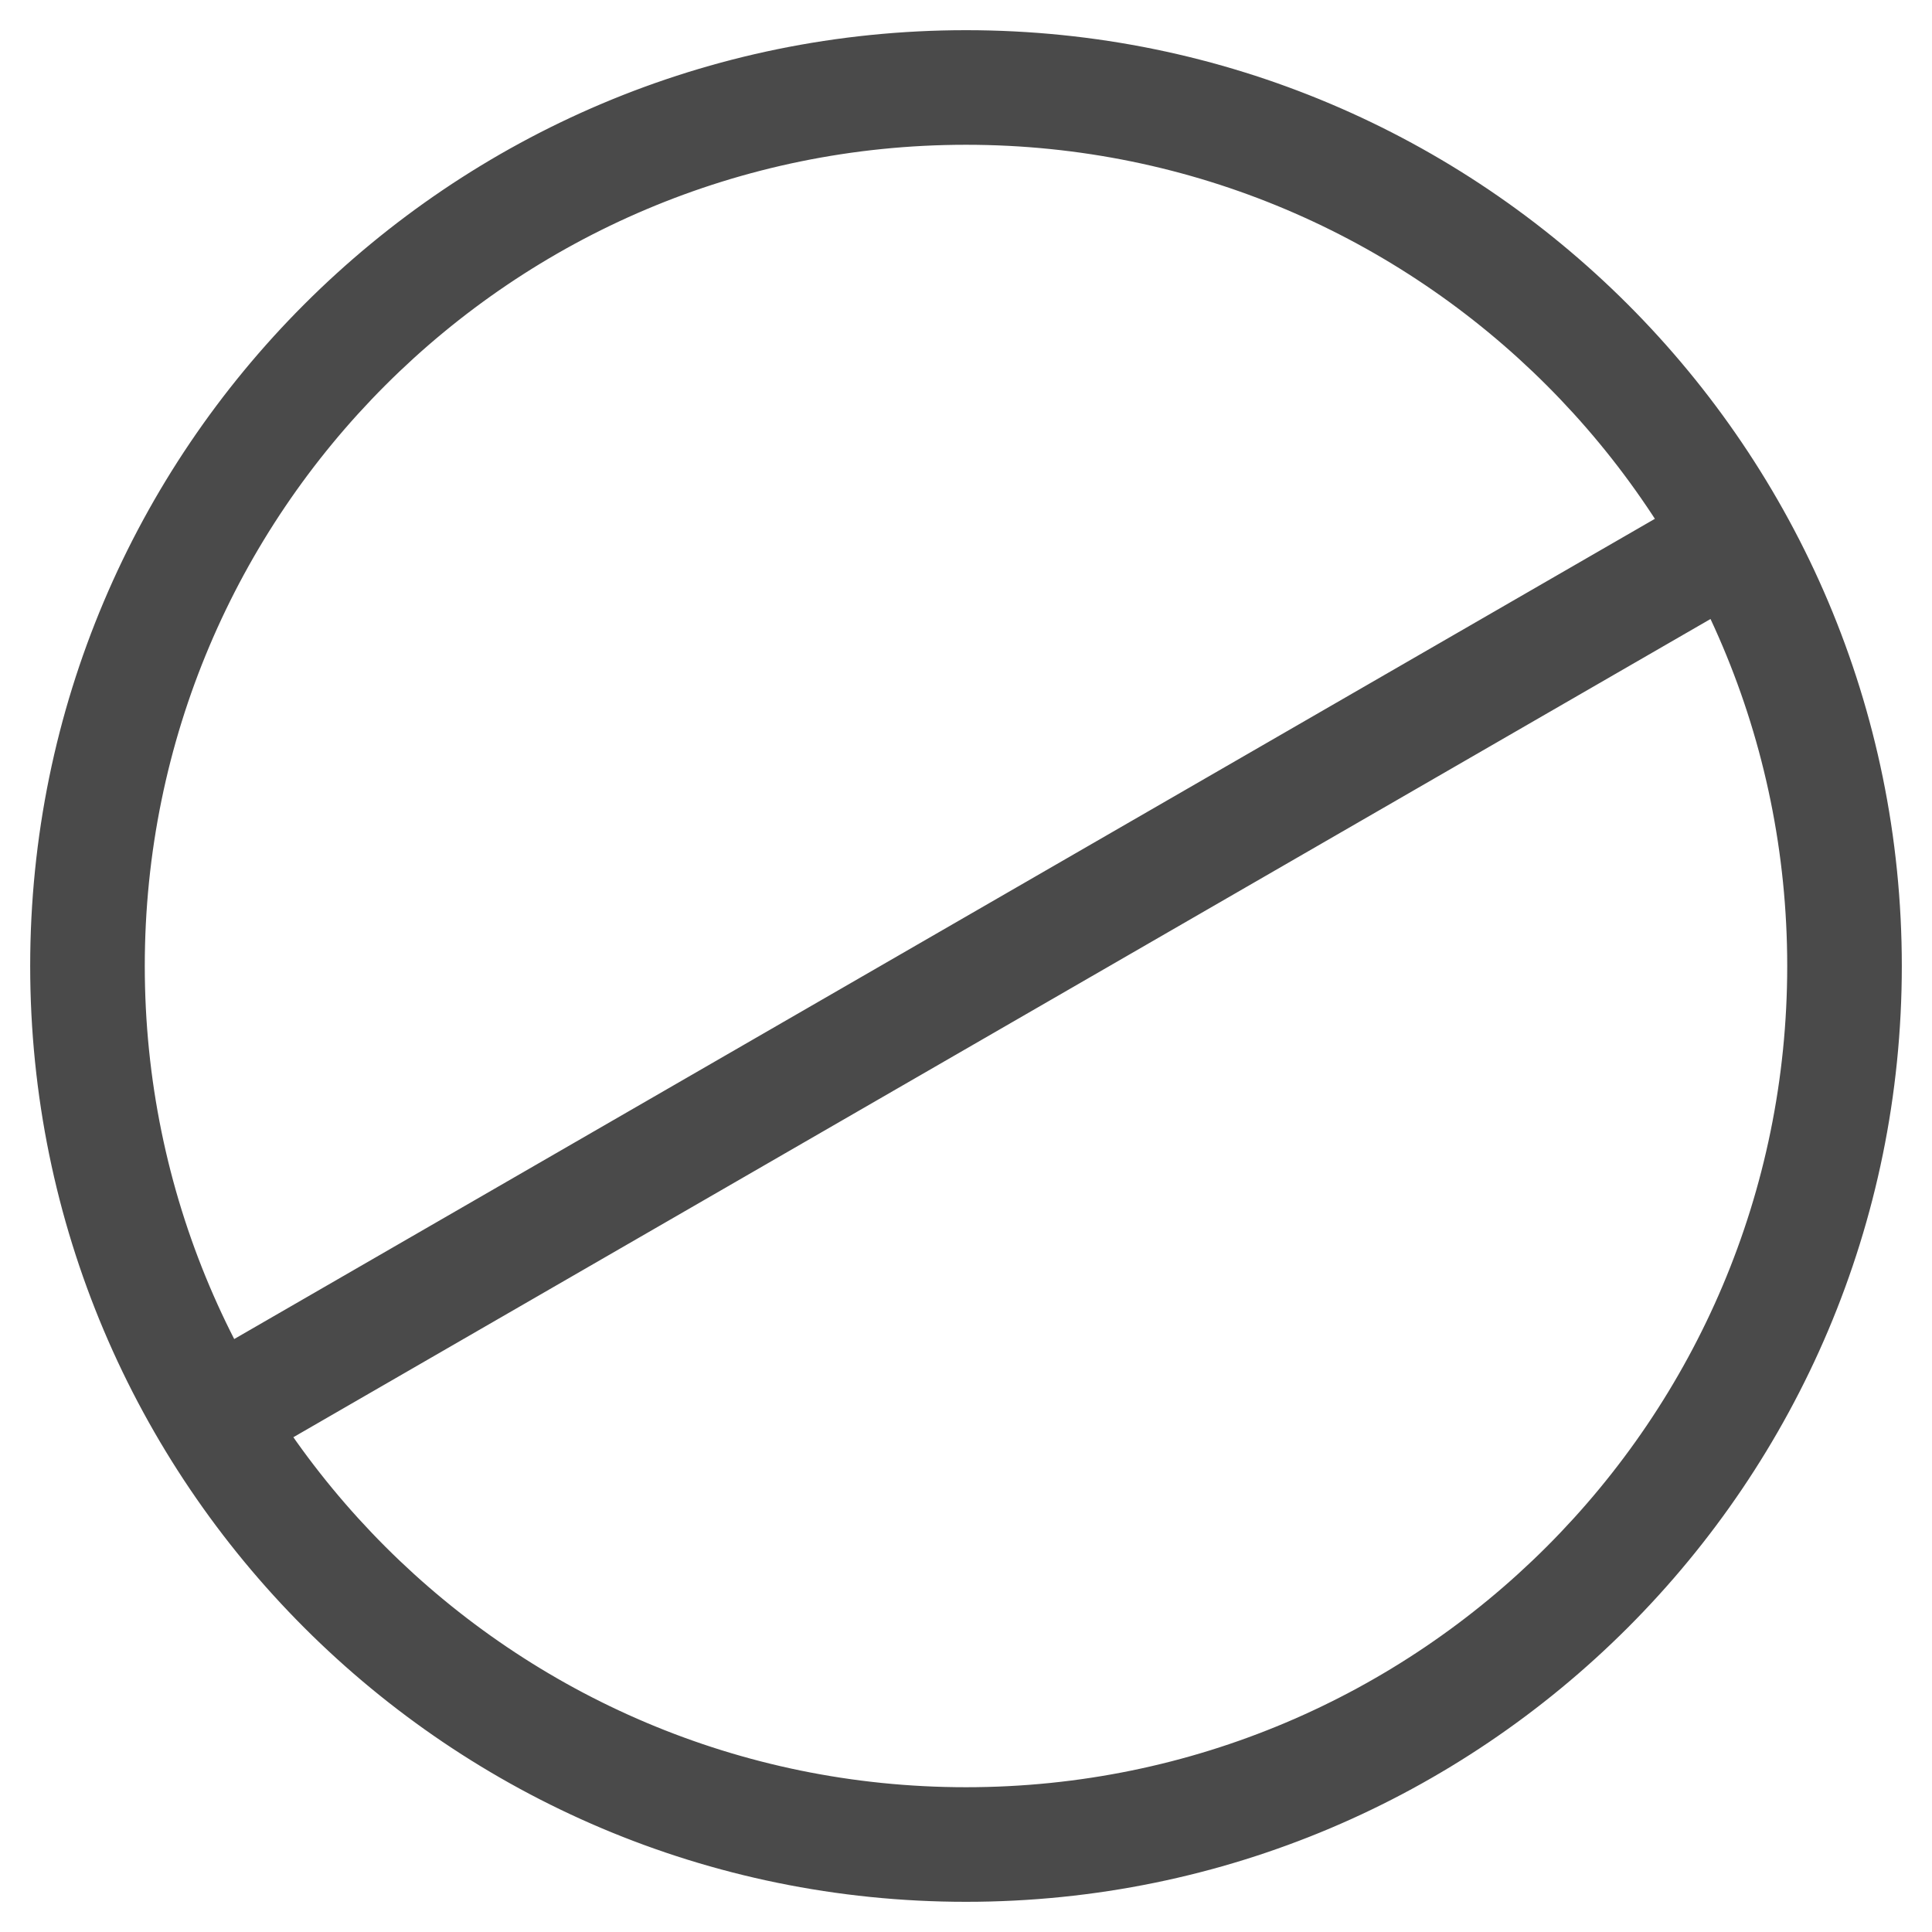
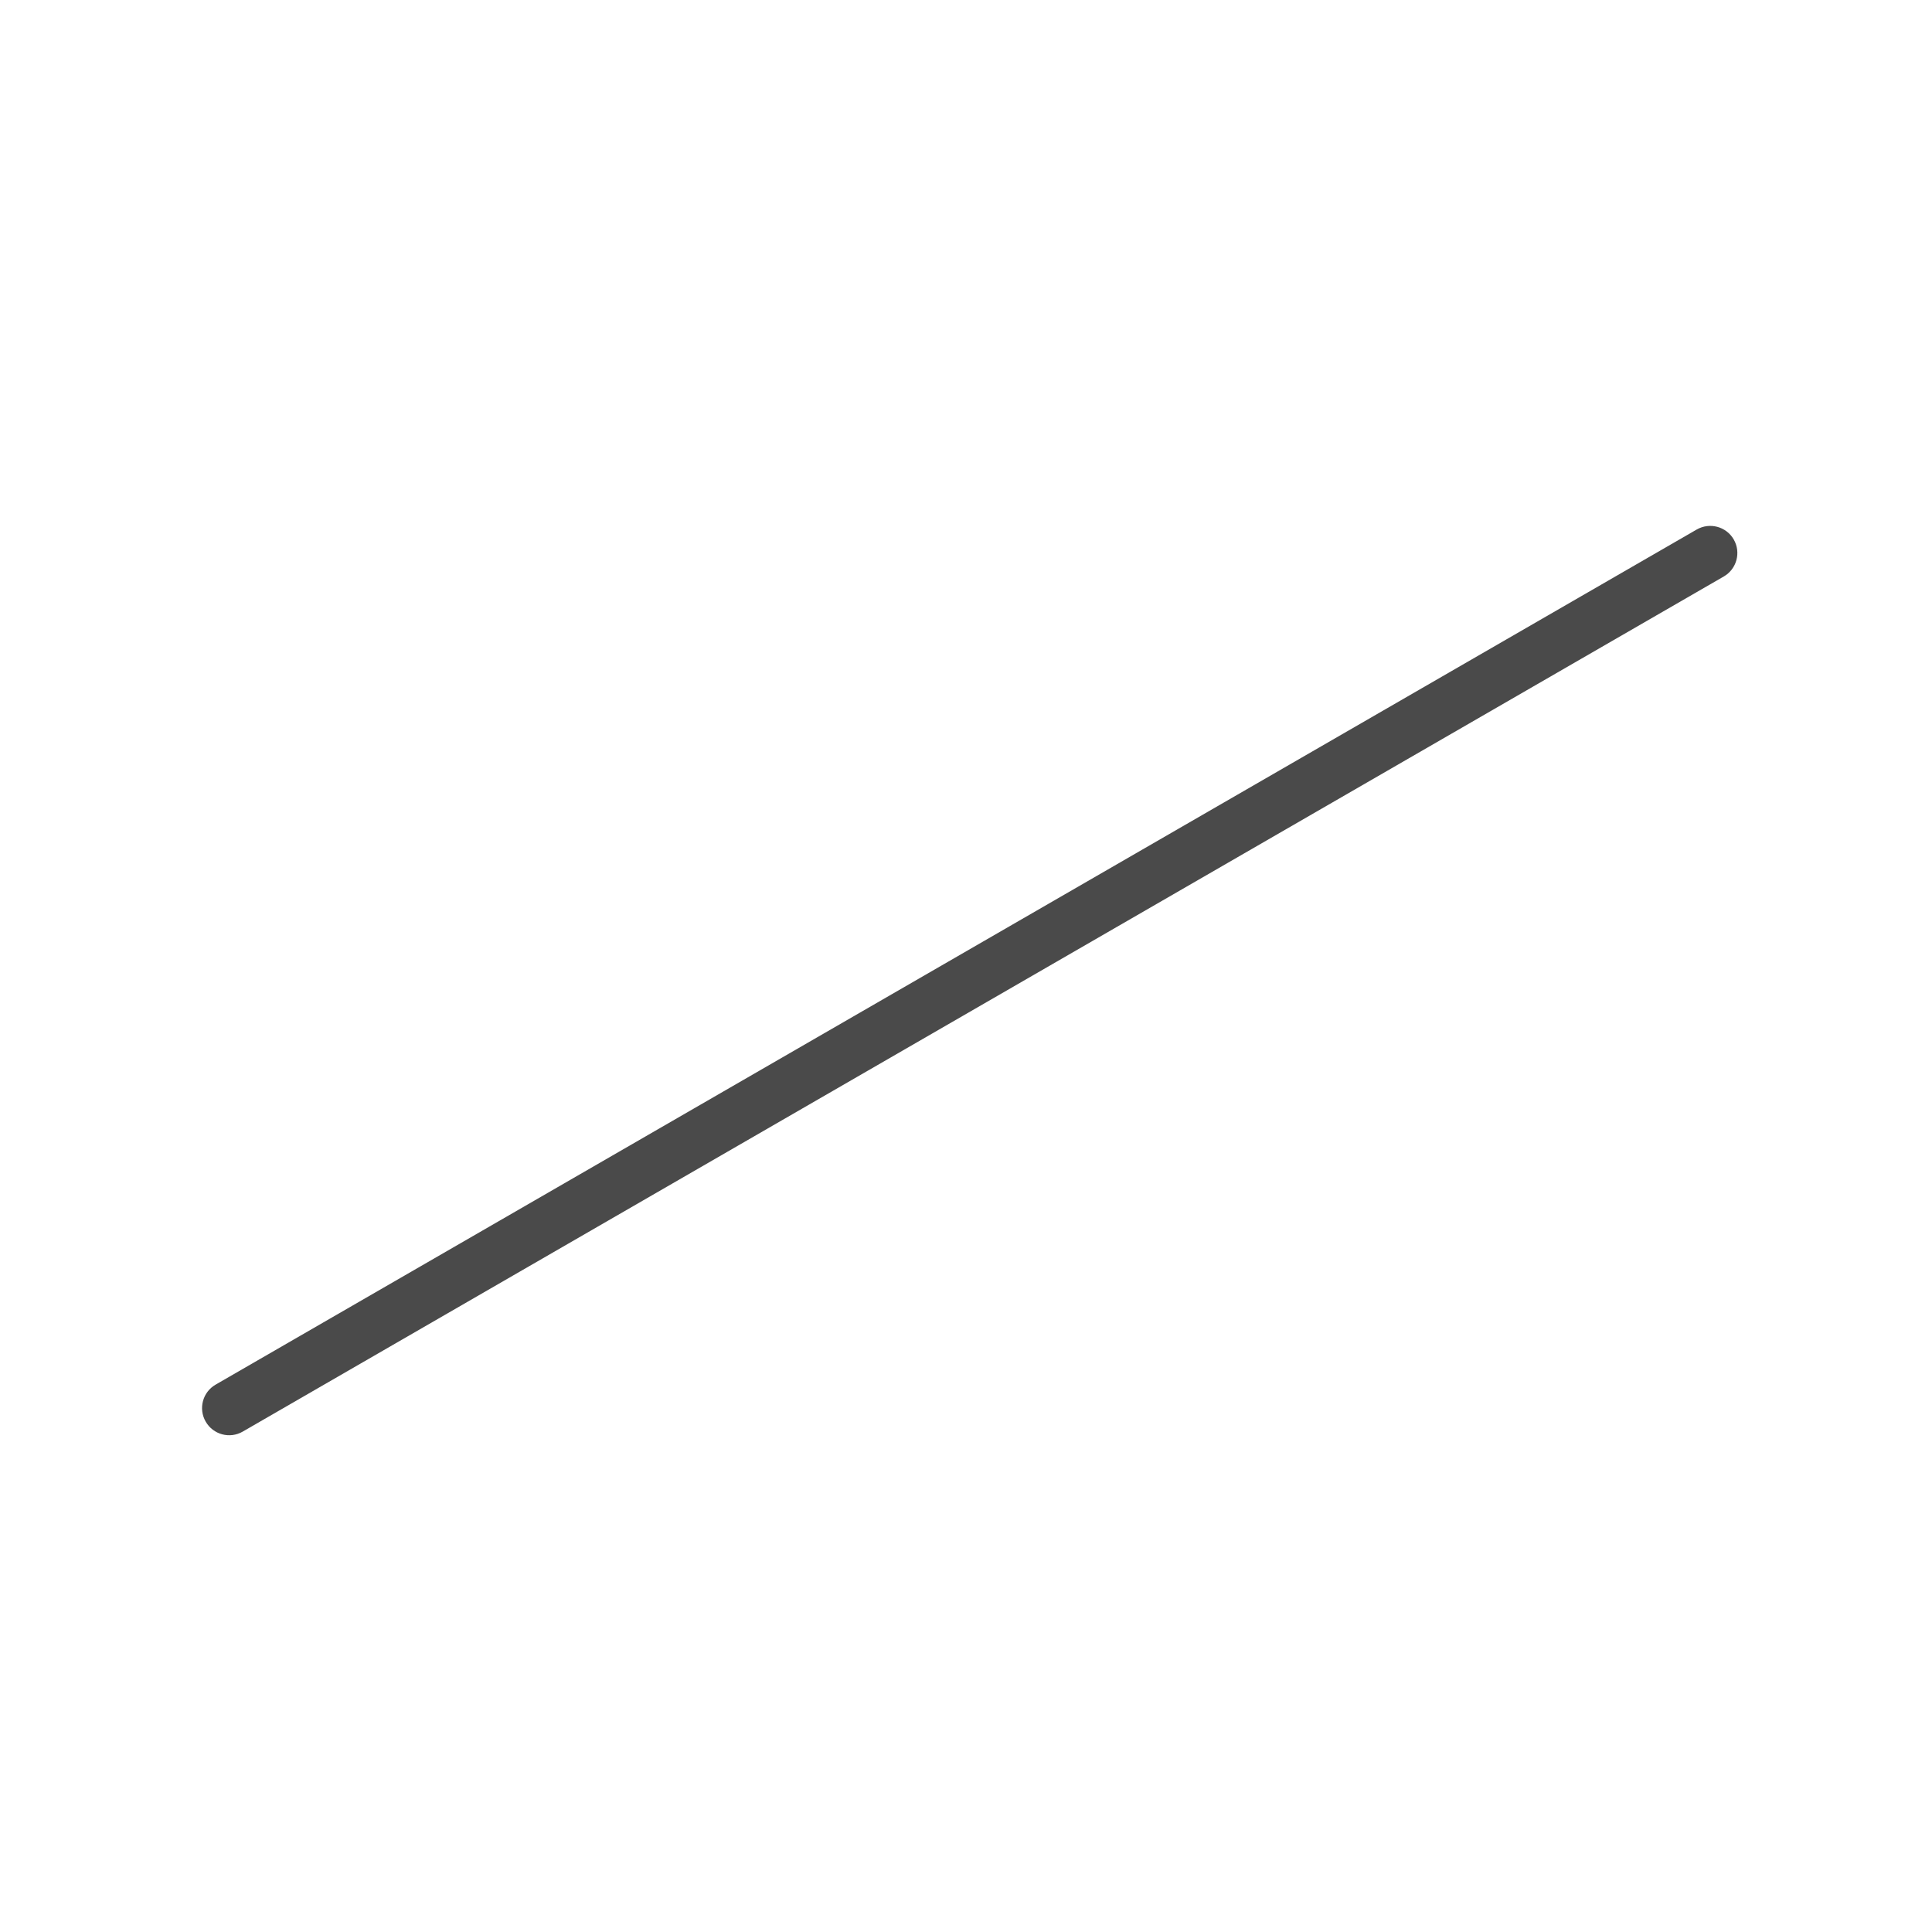
<svg xmlns="http://www.w3.org/2000/svg" width="32" height="32" viewBox="0 0 32 32" fill="none">
-   <path fill-rule="evenodd" clip-rule="evenodd" d="M16 30.102C23.788 30.102 30.102 23.788 30.102 16C30.102 8.212 23.788 1.898 16 1.898C8.212 1.898 1.898 8.212 1.898 16C1.898 23.788 8.212 30.102 16 30.102ZM16 31C24.284 31 31 24.284 31 16C31 7.716 24.284 1 16 1C7.716 1 1 7.716 1 16C1 24.284 7.716 31 16 31Z" fill="#4A4A4A" />
  <path fill-rule="evenodd" clip-rule="evenodd" d="M28.716 8.935C28.84 9.15 28.766 9.424 28.552 9.548L4.02 23.712C3.805 23.836 3.531 23.762 3.407 23.547C3.283 23.333 3.356 23.058 3.571 22.934L28.102 8.771C28.317 8.647 28.592 8.72 28.716 8.935Z" fill="#4A4A4A" />
-   <path d="M28.552 9.548L28.302 9.115L28.552 9.548ZM4.02 23.712L4.27 24.145L4.02 23.712ZM3.571 22.934L3.321 22.501L3.571 22.934ZM28.102 8.771L28.352 9.204L28.102 8.771ZM29.602 16C29.602 23.512 23.512 29.602 16 29.602V30.602C24.064 30.602 30.602 24.064 30.602 16H29.602ZM16 2.398C23.512 2.398 29.602 8.488 29.602 16H30.602C30.602 7.936 24.064 1.398 16 1.398V2.398ZM2.398 16C2.398 8.488 8.488 2.398 16 2.398V1.398C7.936 1.398 1.398 7.936 1.398 16H2.398ZM16 29.602C8.488 29.602 2.398 23.512 2.398 16H1.398C1.398 24.064 7.936 30.602 16 30.602V29.602ZM30.5 16C30.5 24.008 24.008 30.5 16 30.5V31.5C24.56 31.5 31.5 24.56 31.5 16H30.5ZM16 1.5C24.008 1.5 30.5 7.992 30.5 16H31.5C31.5 7.44 24.56 0.5 16 0.5V1.5ZM1.5 16C1.5 7.992 7.992 1.5 16 1.5V0.5C7.44 0.5 0.5 7.44 0.5 16H1.5ZM16 30.5C7.992 30.5 1.5 24.008 1.5 16H0.5C0.5 24.56 7.44 31.5 16 31.5V30.5ZM28.802 9.981C29.256 9.719 29.411 9.139 29.149 8.685L28.283 9.185C28.269 9.161 28.277 9.129 28.302 9.115L28.802 9.981ZM4.27 24.145L28.802 9.981L28.302 9.115L3.77 23.279L4.27 24.145ZM2.974 23.797C3.236 24.251 3.816 24.407 4.27 24.145L3.77 23.279C3.794 23.265 3.826 23.273 3.84 23.297L2.974 23.797ZM3.321 22.501C2.867 22.763 2.711 23.343 2.974 23.797L3.84 23.297C3.854 23.322 3.845 23.353 3.821 23.367L3.321 22.501ZM27.852 8.338L3.321 22.501L3.821 23.367L28.352 9.204L27.852 8.338ZM29.149 8.685C28.887 8.231 28.306 8.075 27.852 8.338L28.352 9.204C28.328 9.218 28.297 9.209 28.283 9.185L29.149 8.685Z" fill="#4A4A4A" />
</svg>